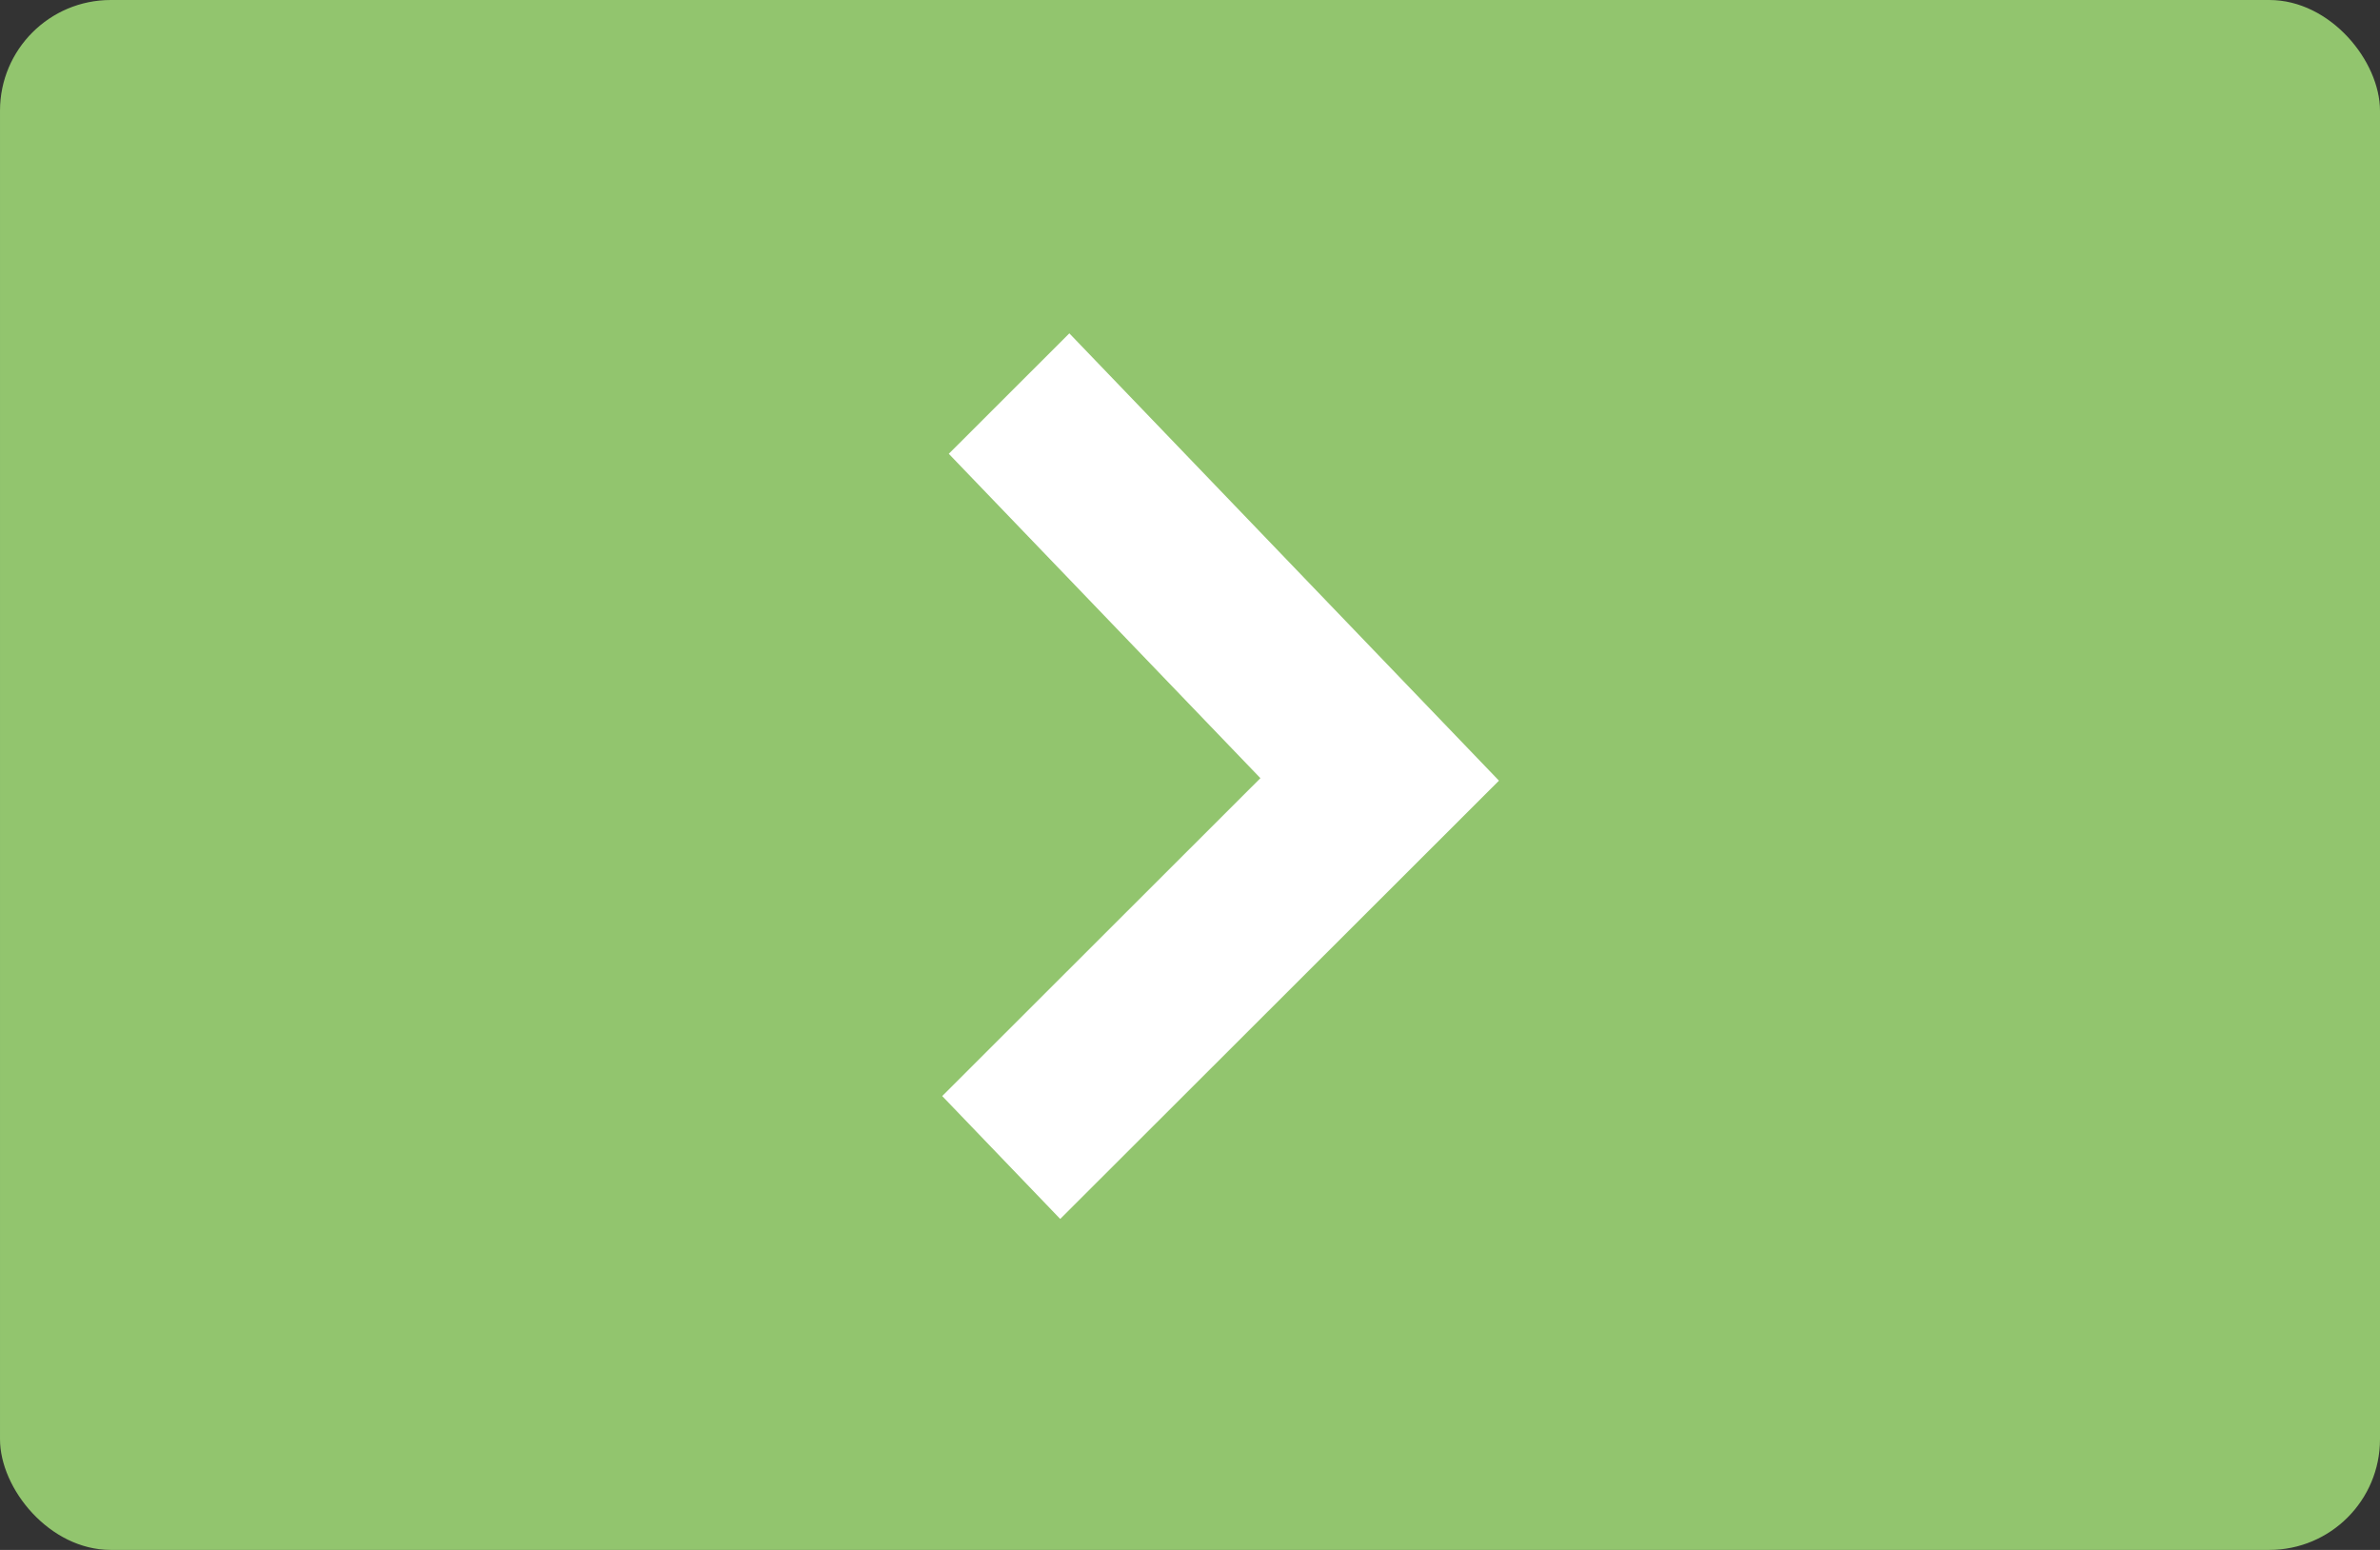
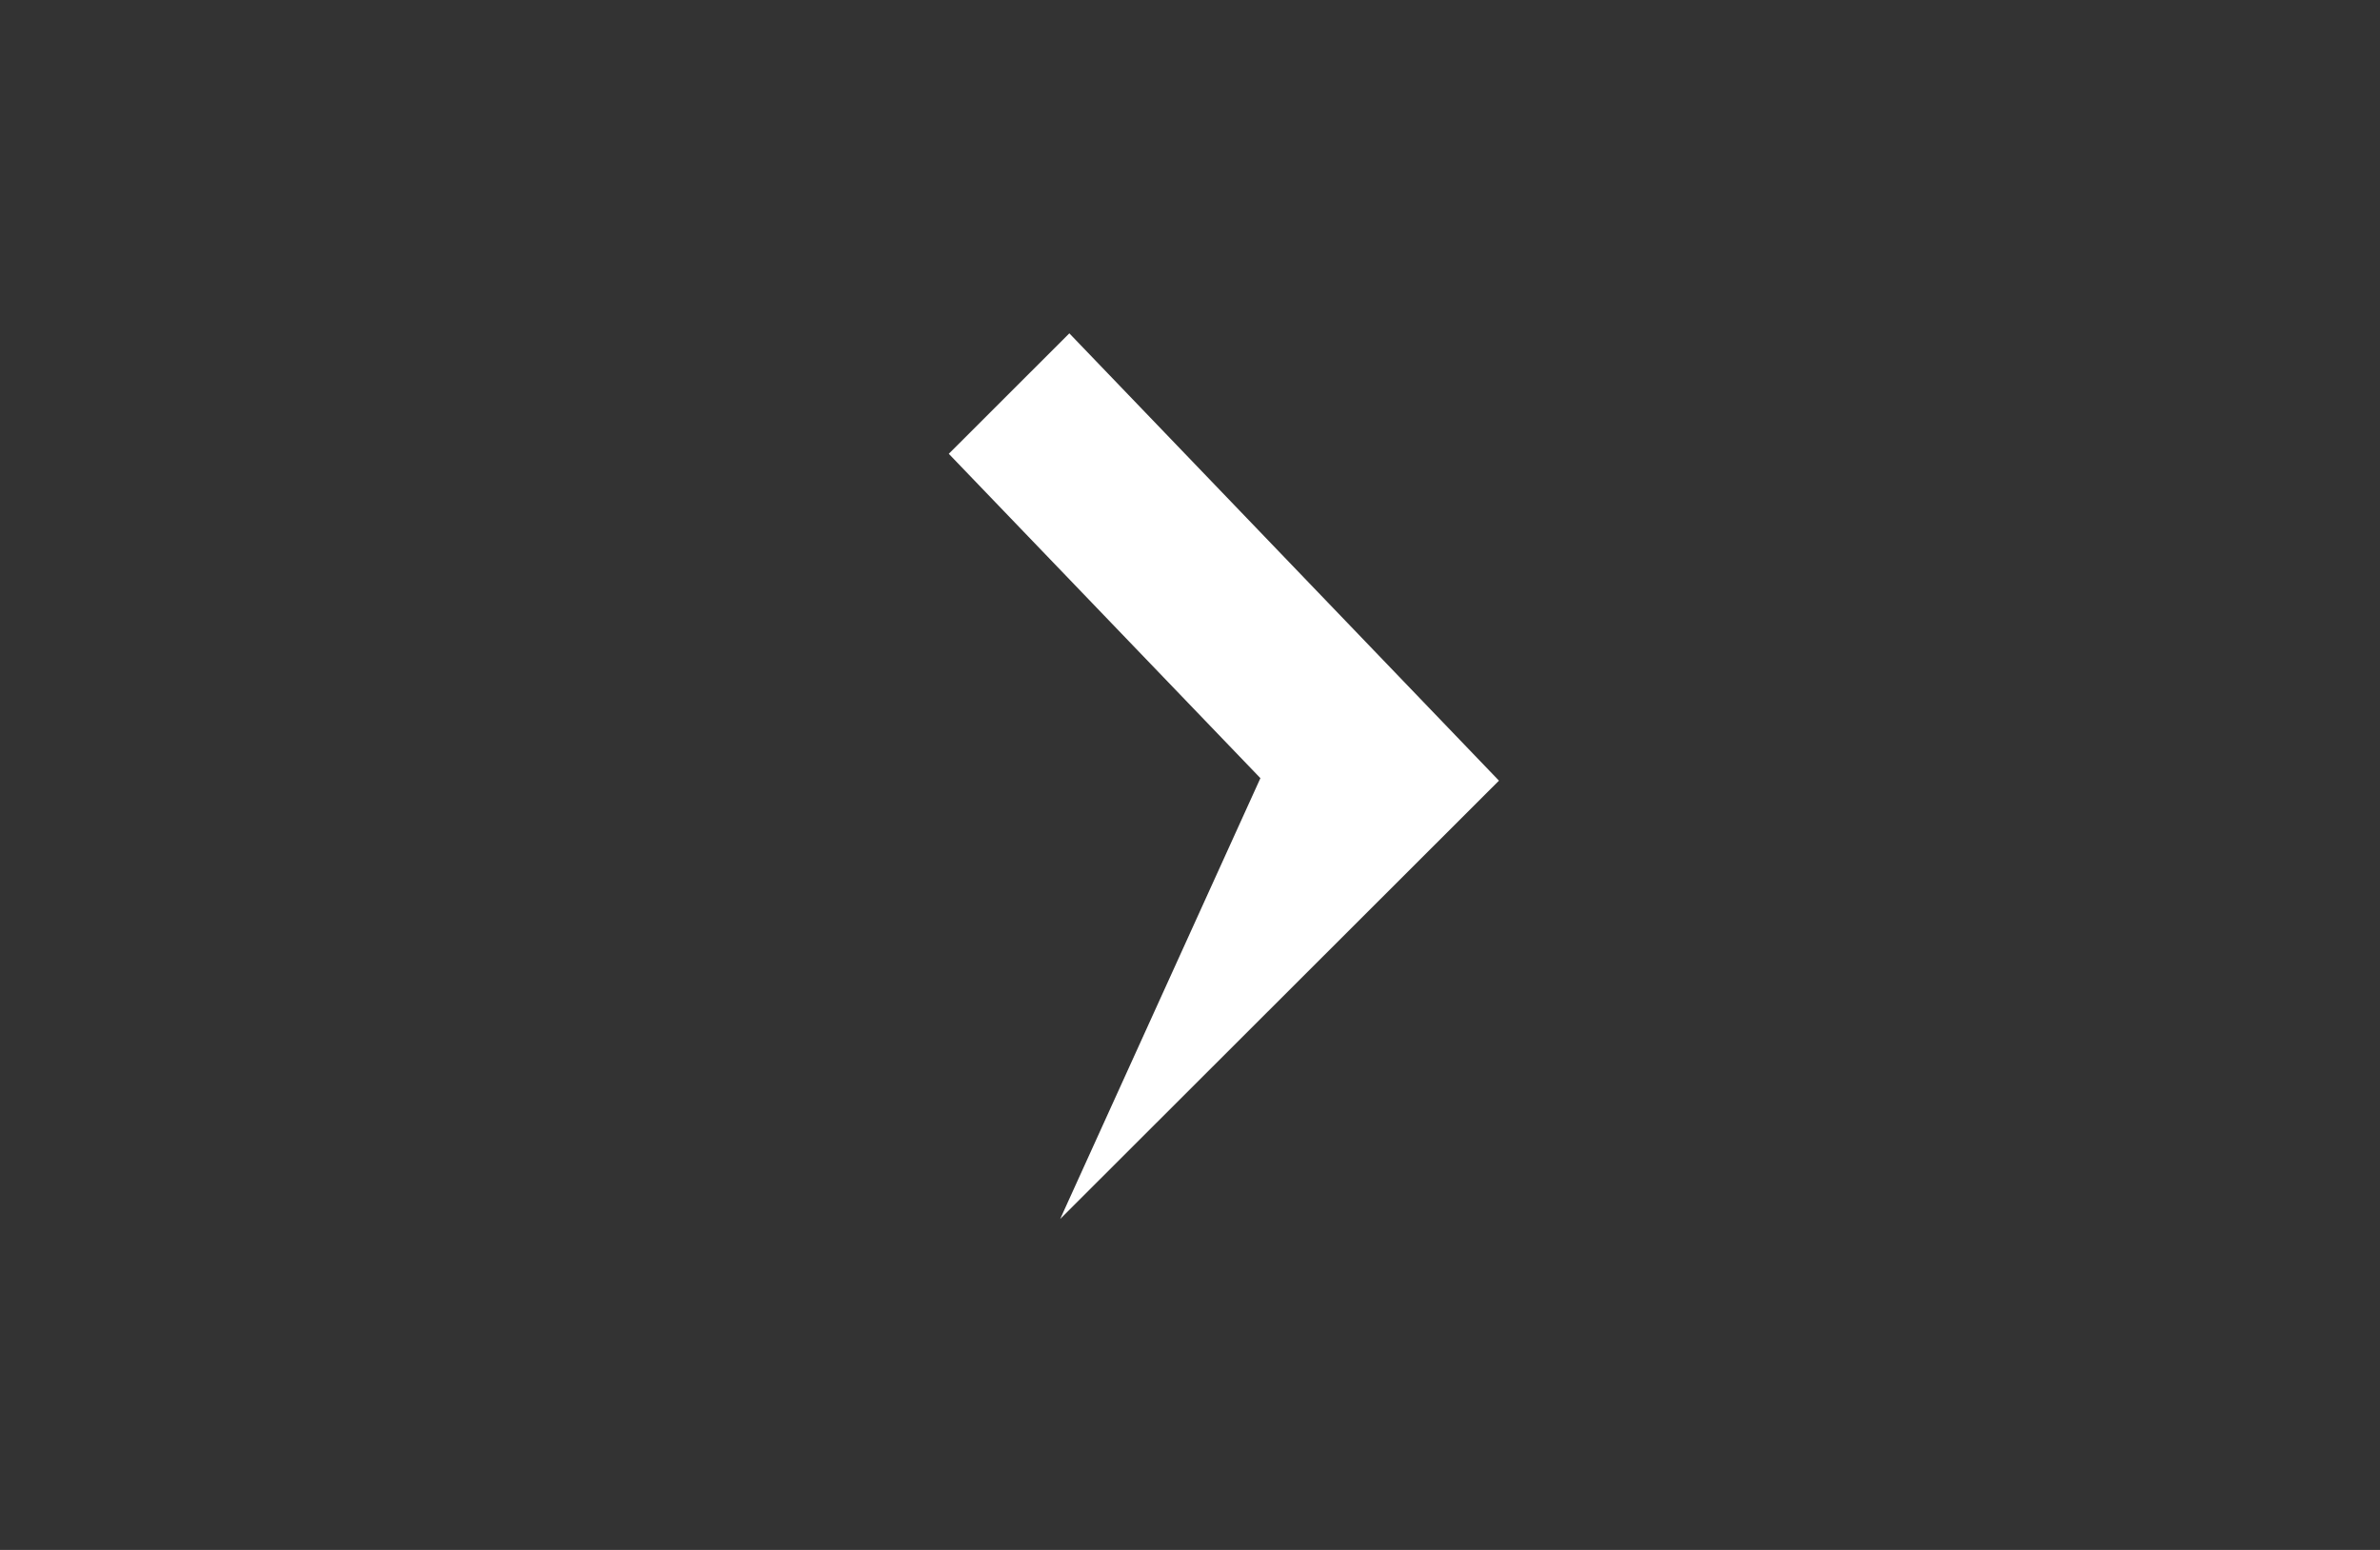
<svg xmlns="http://www.w3.org/2000/svg" width="43" height="28" viewBox="0 0 43 28" fill="none">
  <rect x="0" y="0" width="43" height="28" fill="#333333" stroke="none" />
-   <rect x="43" y="28" width="43" height="28" rx="2" transform="rotate(-180 43 28)" fill="#92C56E" />
-   <path d="M17.142 8.198L22.772 14.058L17.023 19.801L19.155 22.021L27.082 14.103L19.32 6.022L17.142 8.198Z" fill="white" />
+   <path d="M17.142 8.198L22.772 14.058L19.155 22.021L27.082 14.103L19.32 6.022L17.142 8.198Z" fill="white" />
</svg>